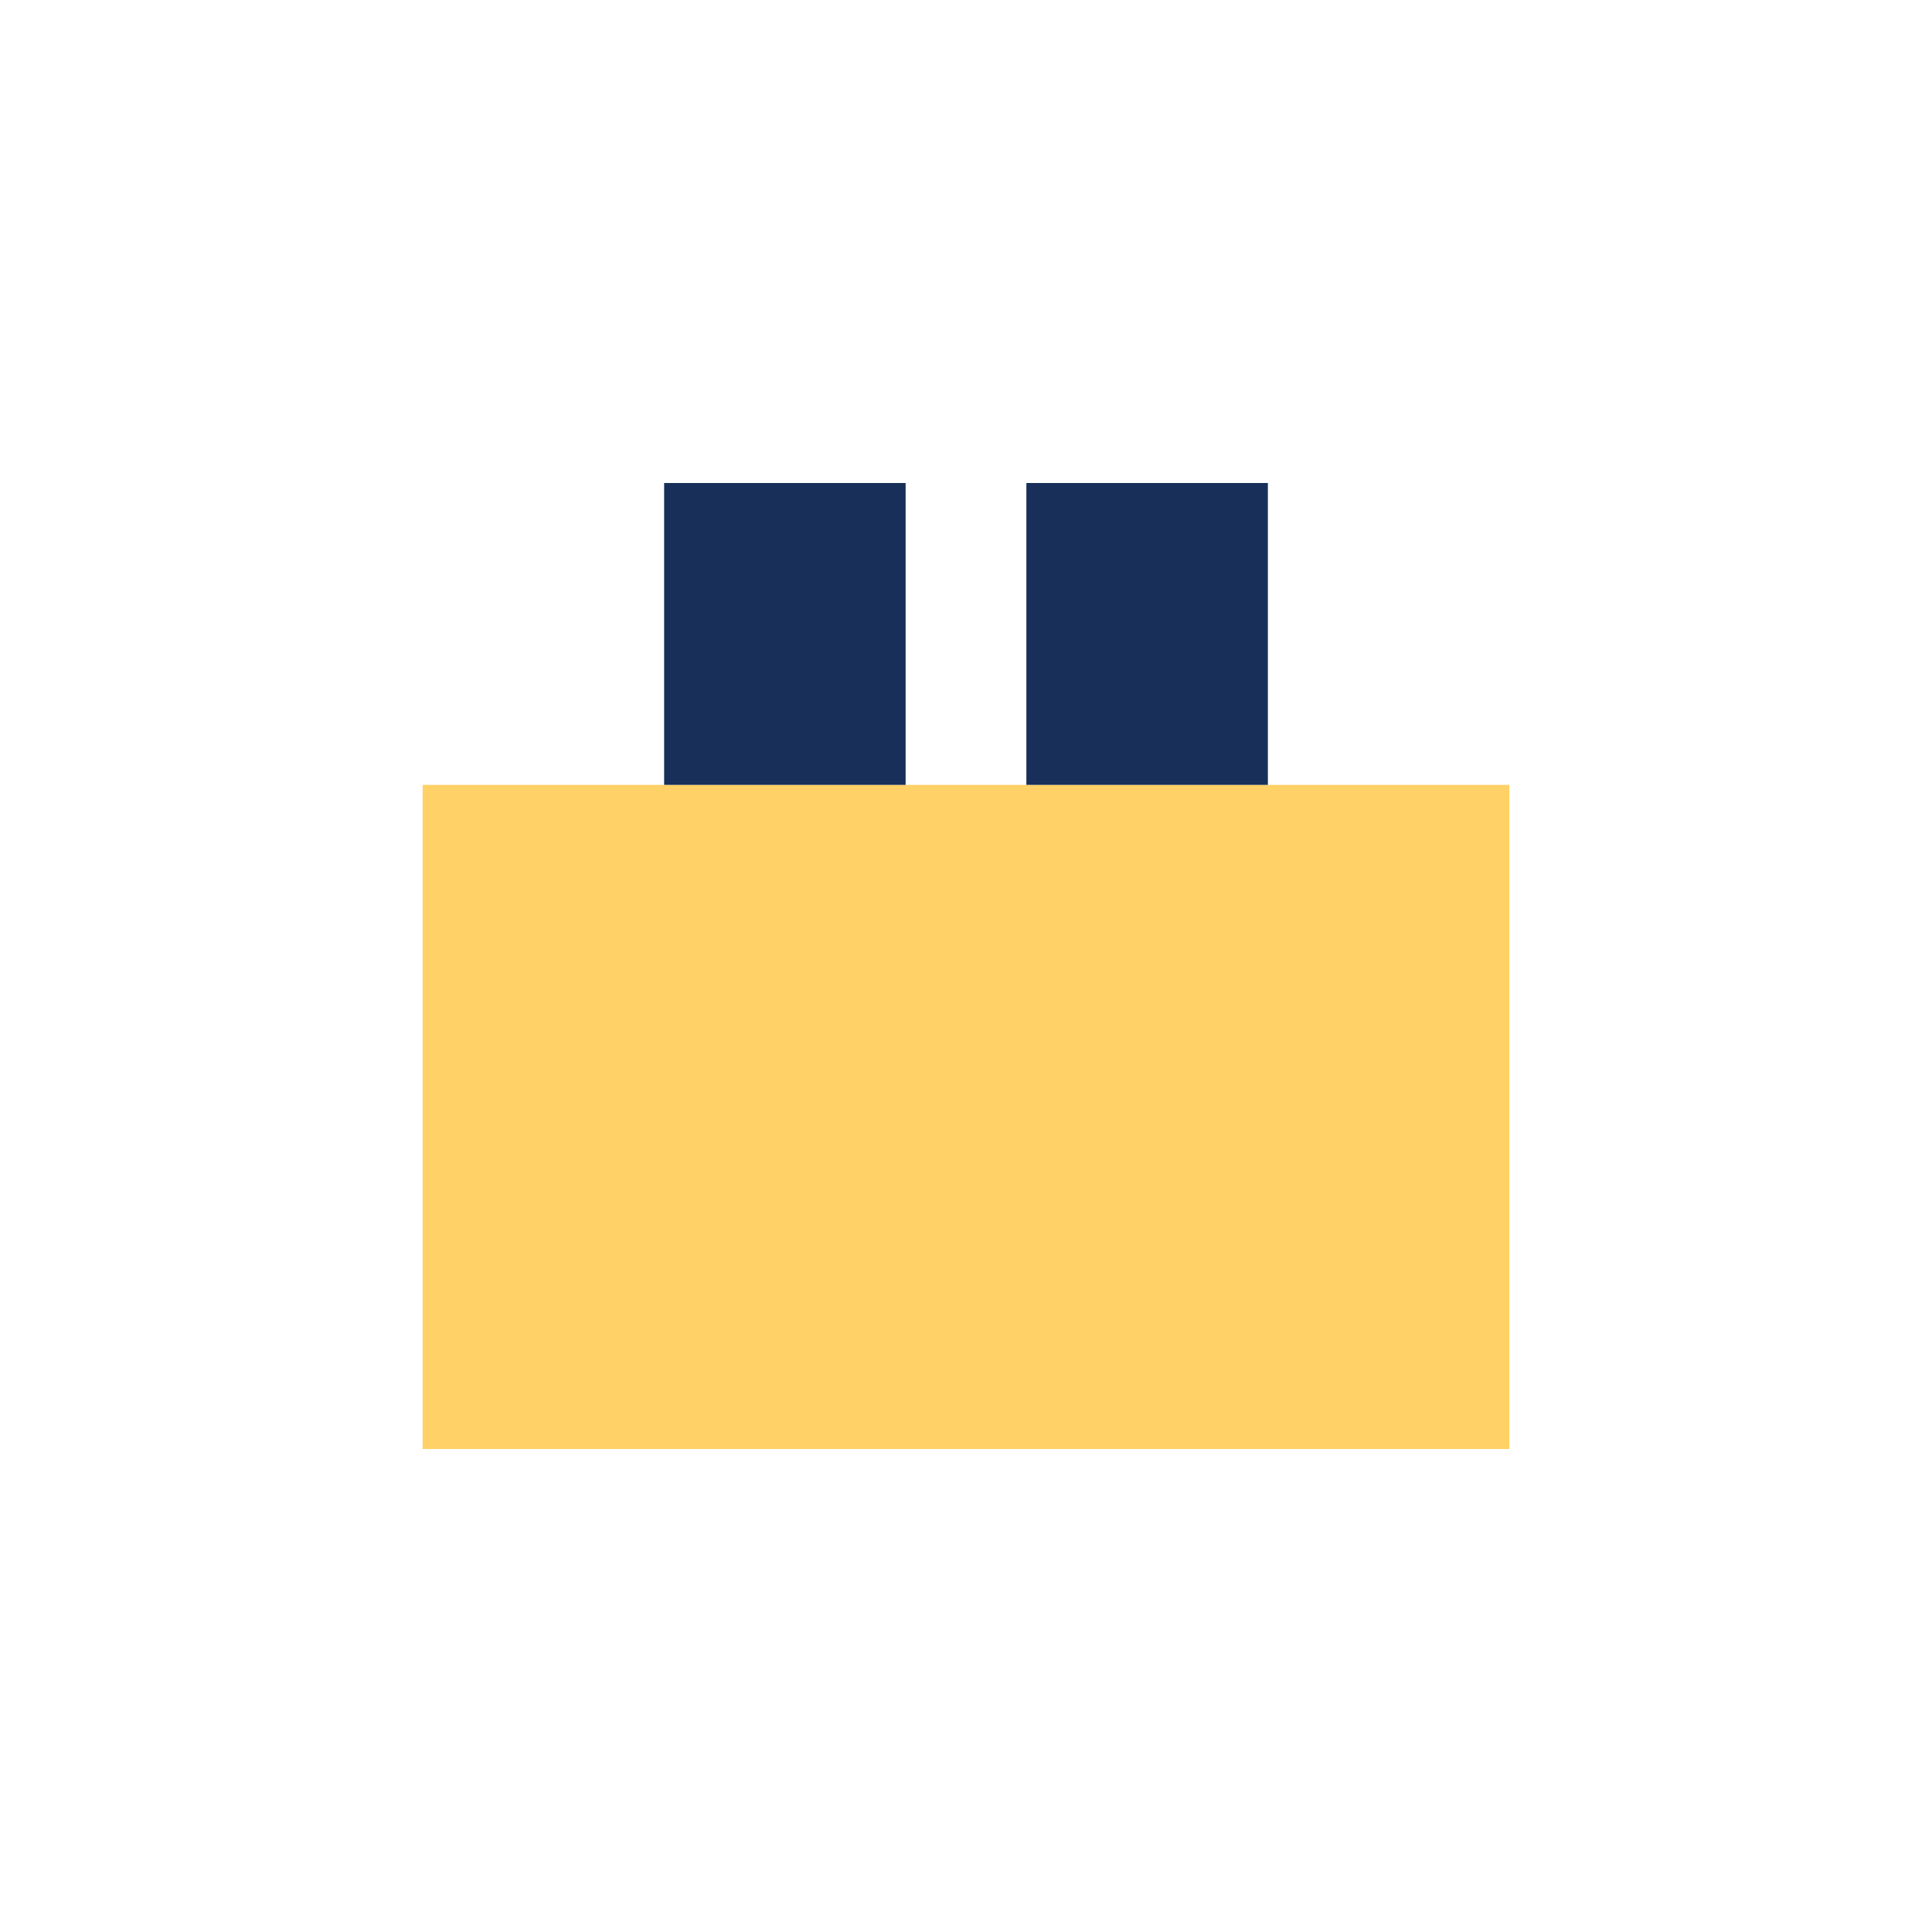
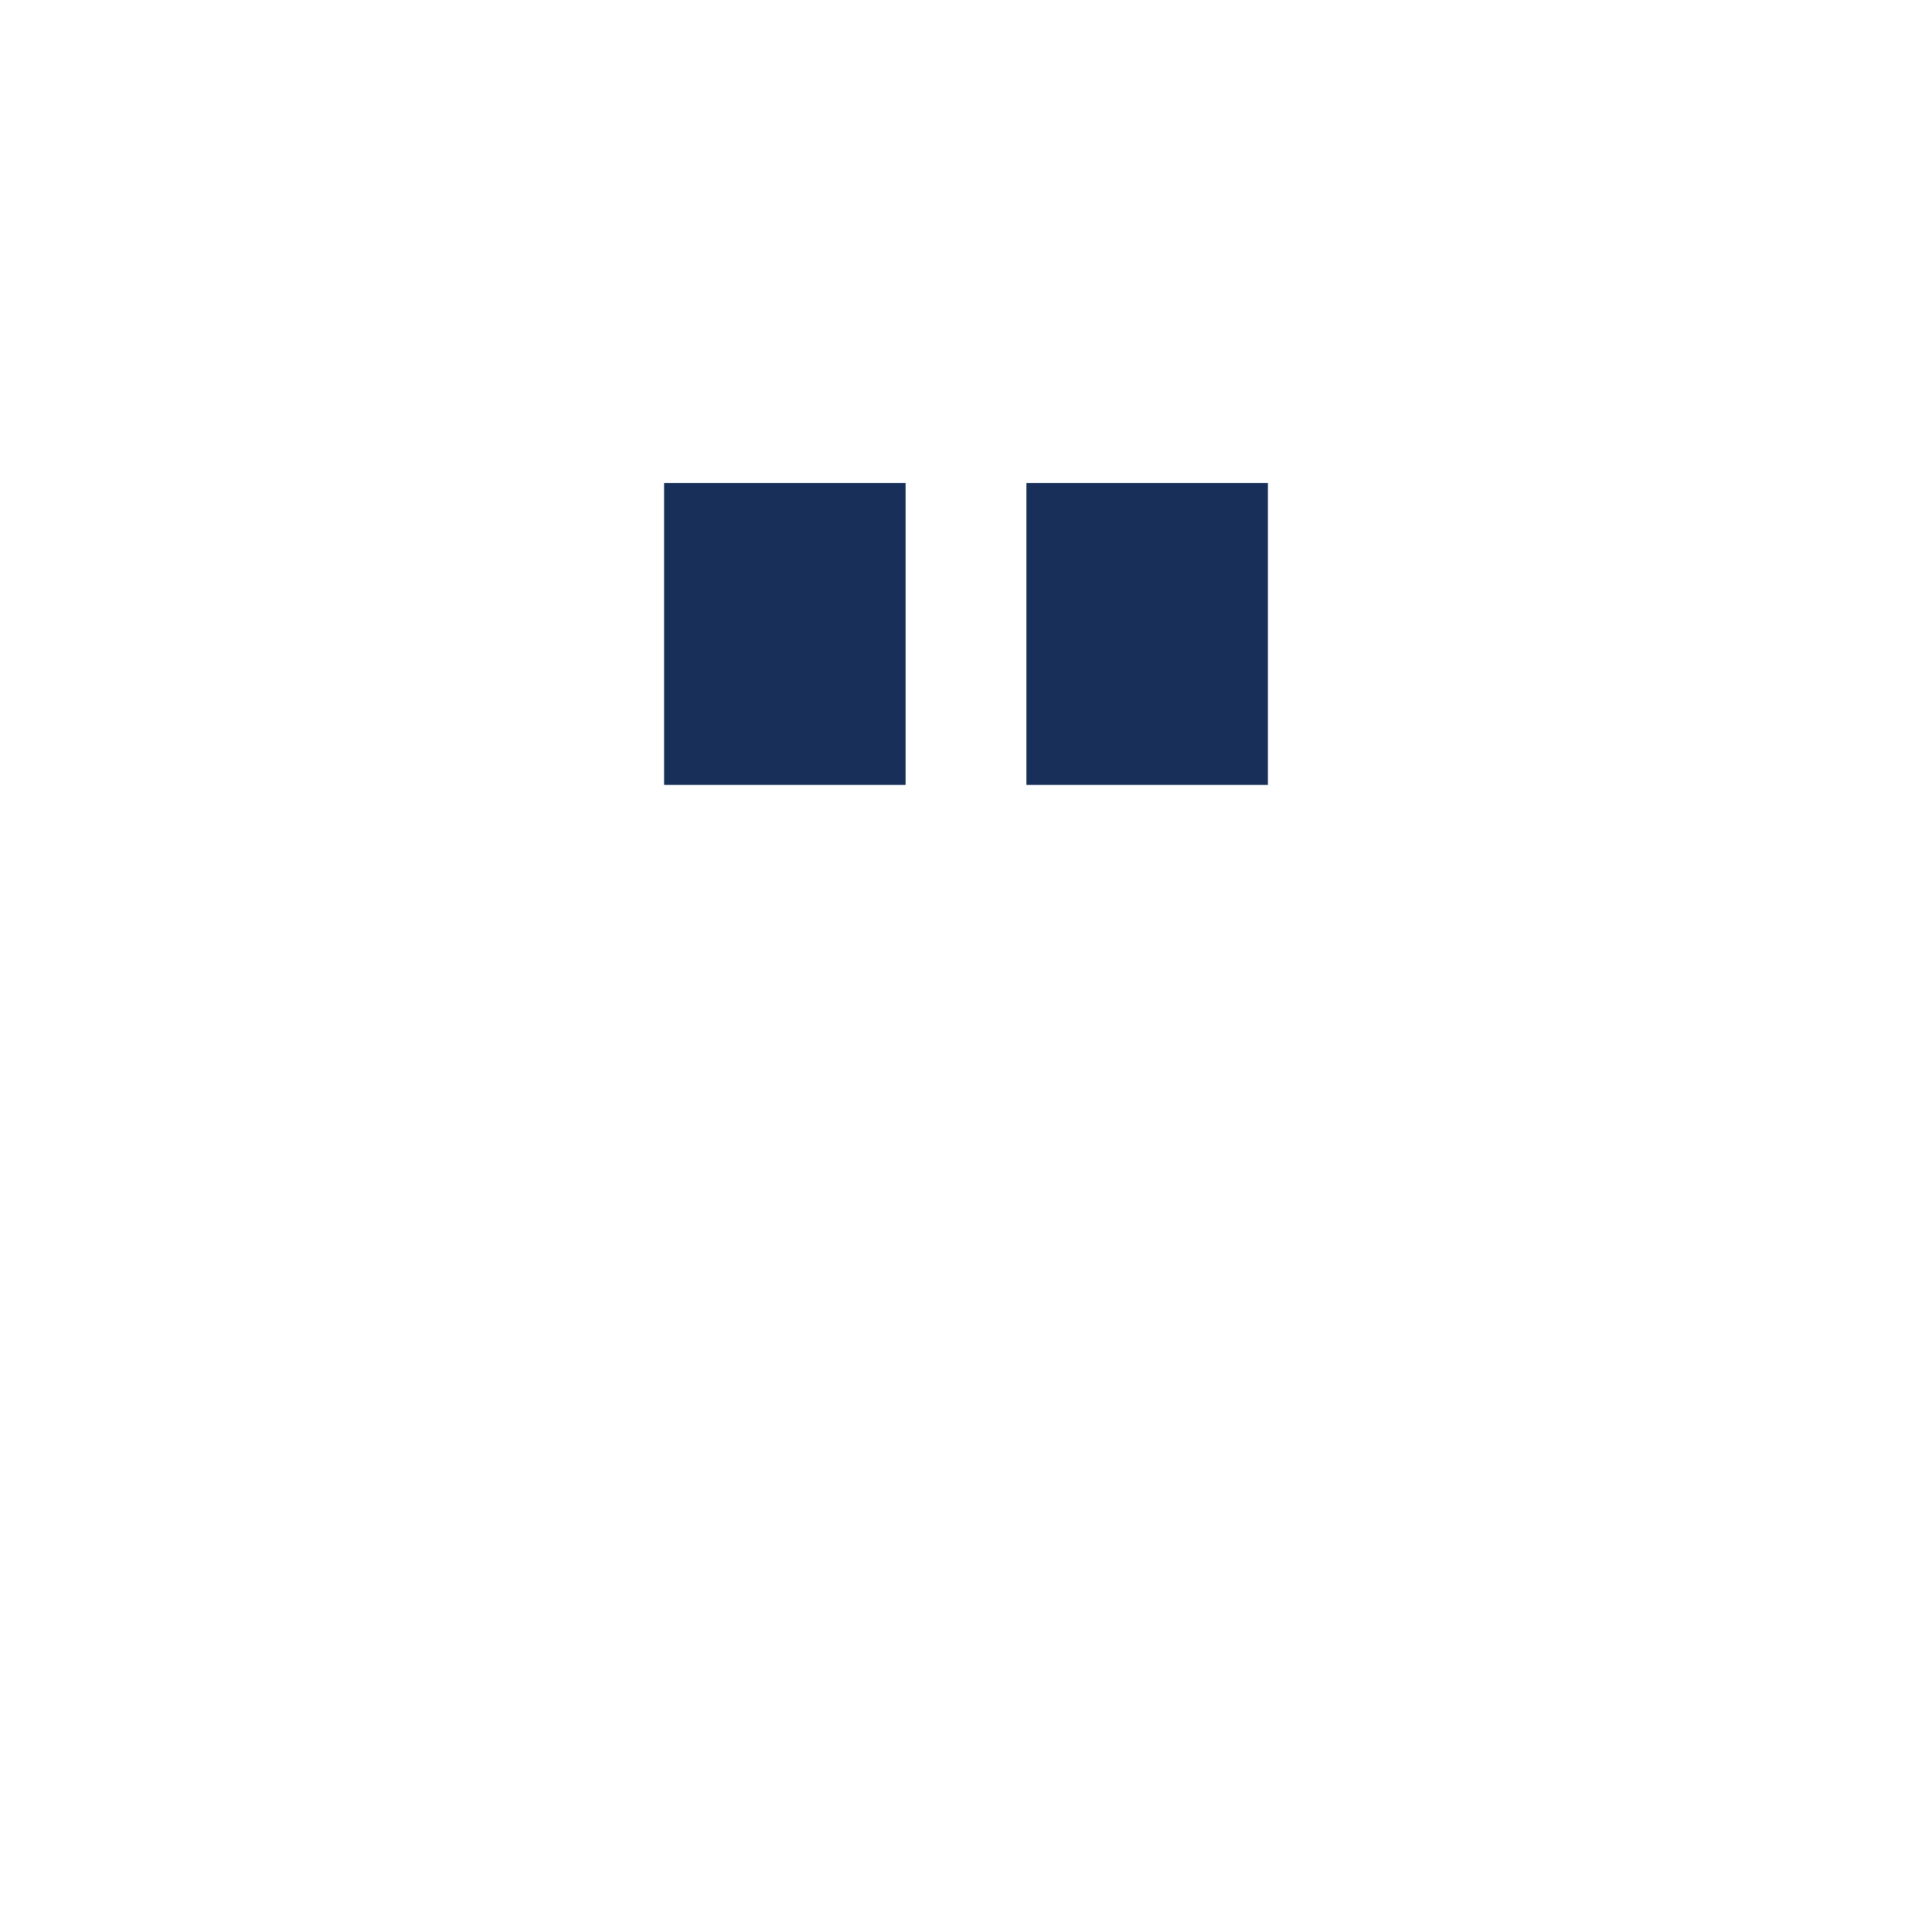
<svg xmlns="http://www.w3.org/2000/svg" width="32" height="32" viewBox="0 0 32 32">
-   <rect x="7" y="13" width="18" height="11" fill="#FFD166" />
  <rect x="11" y="8" width="4" height="5" fill="#183059" />
  <rect x="17" y="8" width="4" height="5" fill="#183059" />
</svg>